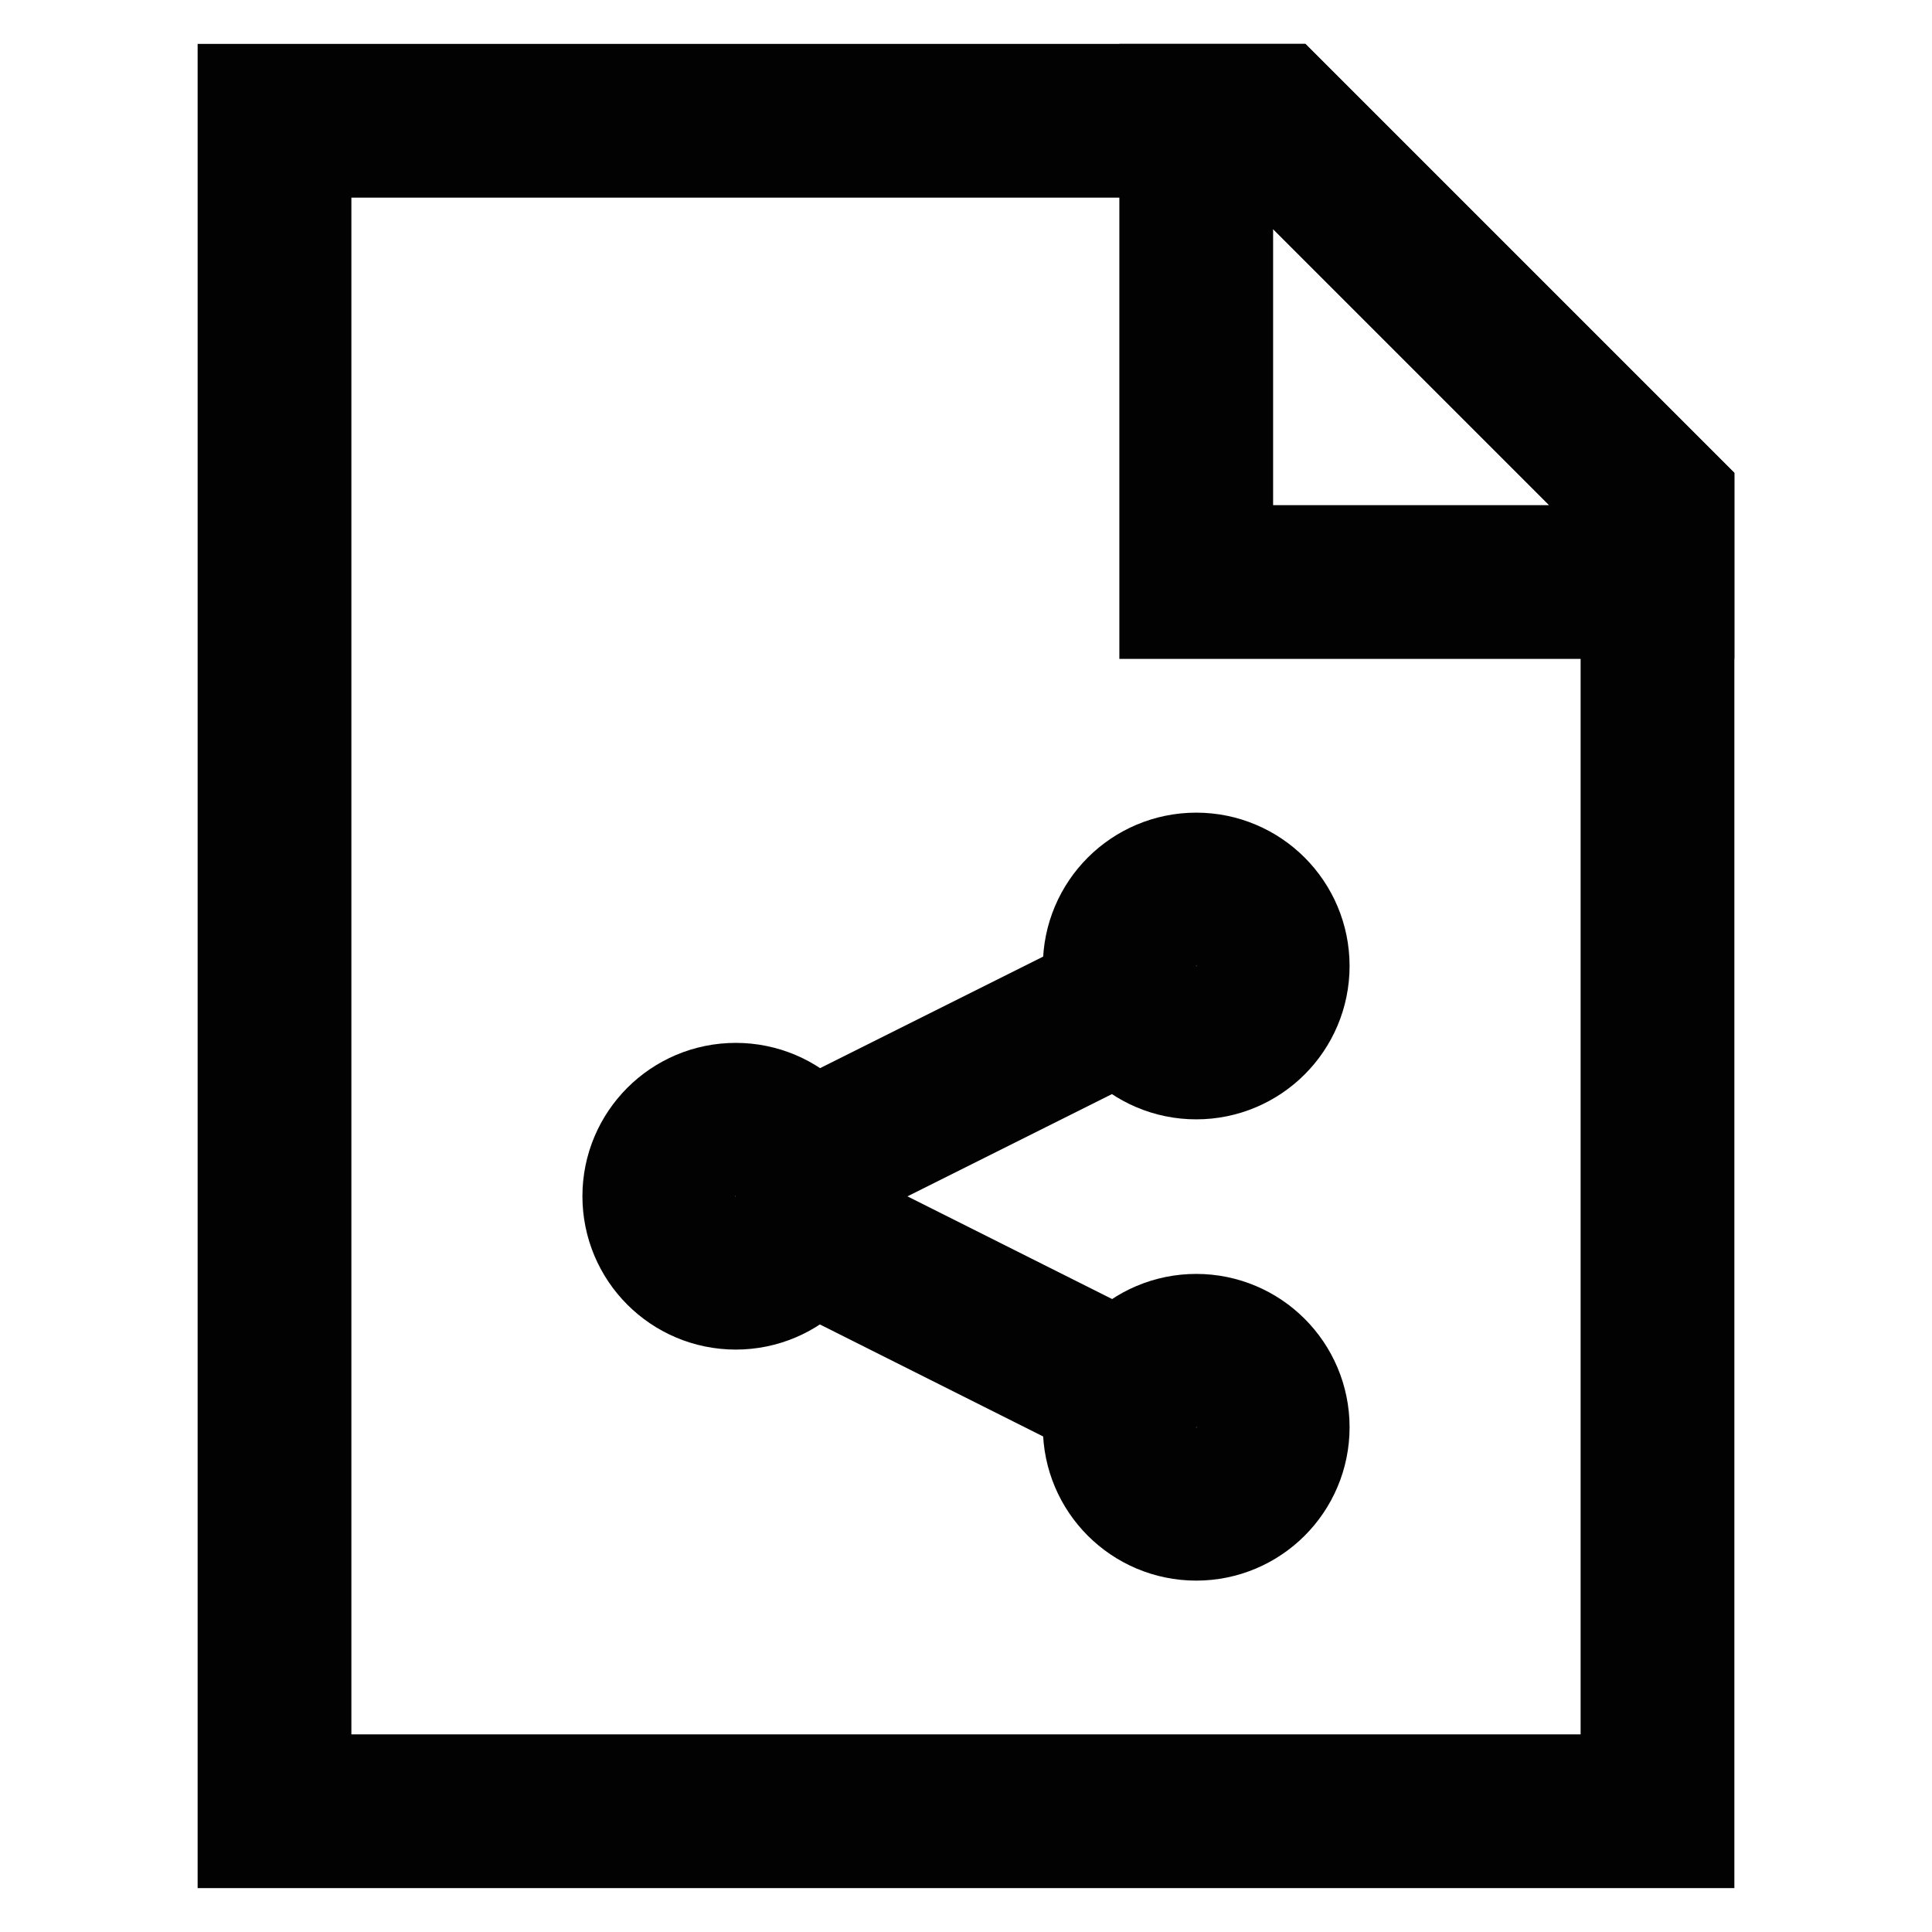
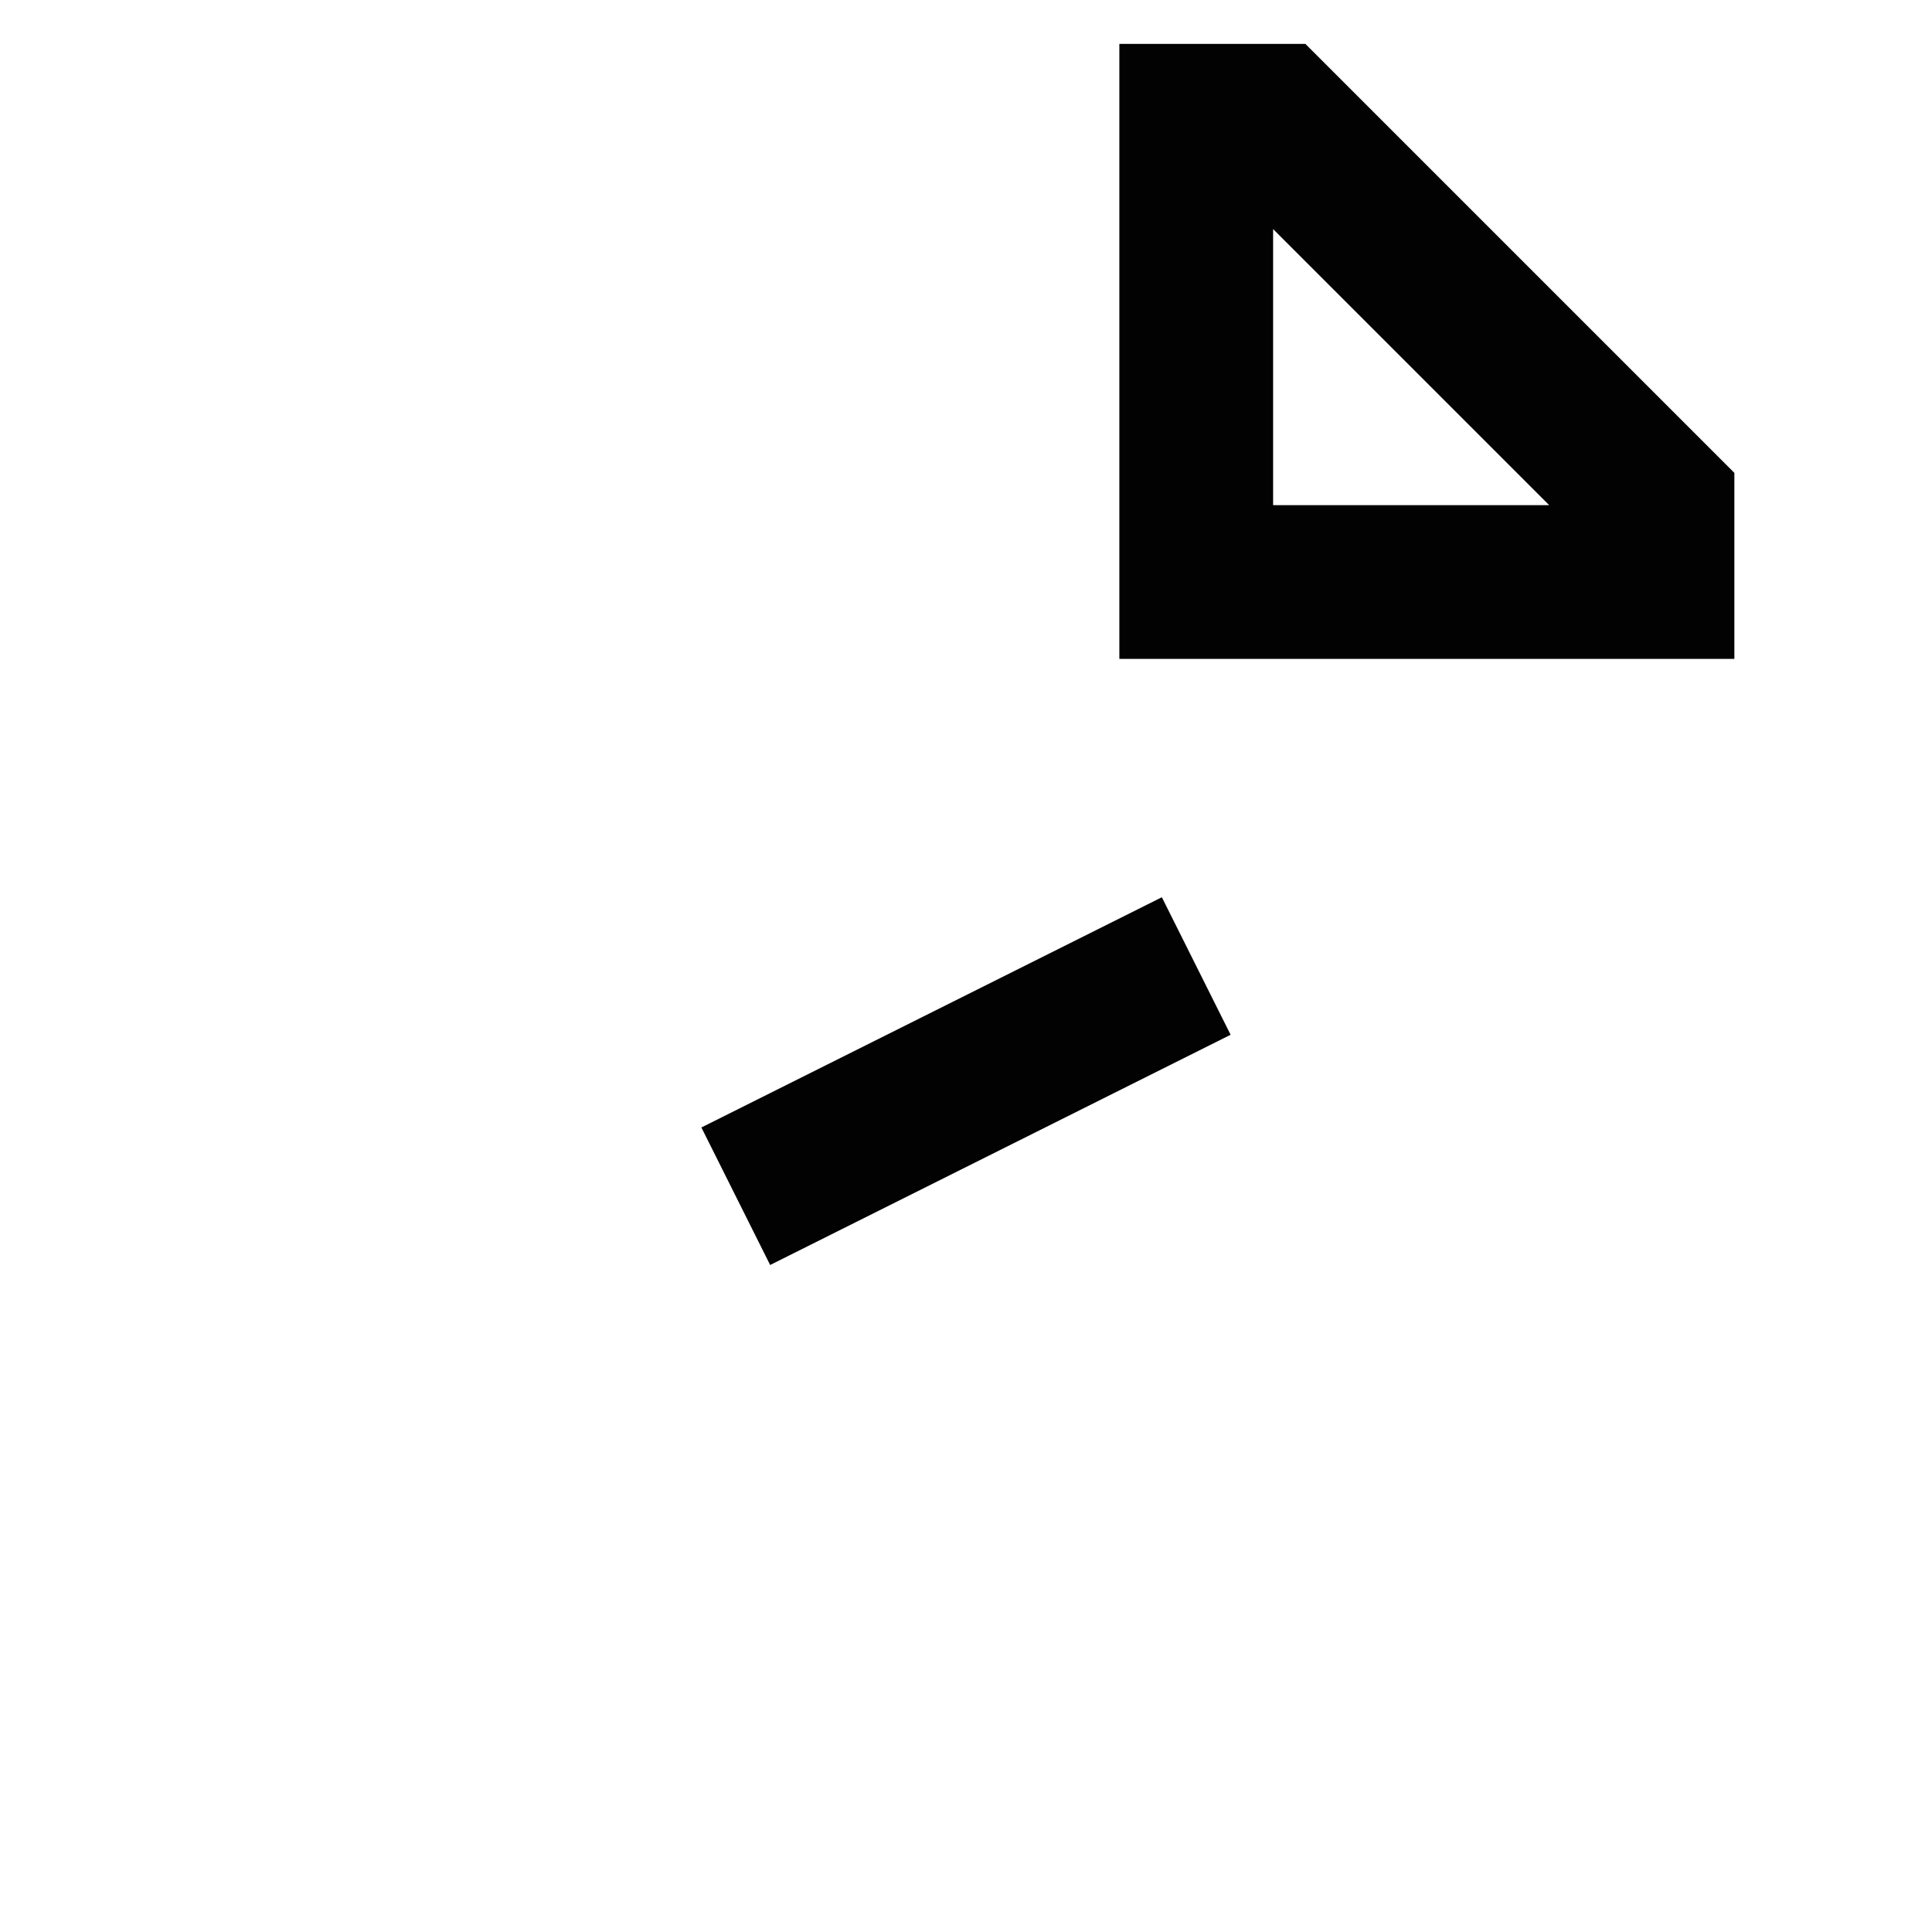
<svg xmlns="http://www.w3.org/2000/svg" width="800px" height="800px" viewBox="0 0 24 24" id="Layer_1" data-name="Layer 1">
  <defs>
    <style>.cls-1{fill:none;stroke:#020202;stroke-miterlimit:10;stroke-width:1.91px;}</style>
  </defs>
-   <circle class="cls-1" cx="9.14" cy="14.86" r="0.95" />
-   <circle class="cls-1" cx="14.86" cy="12" r="0.95" />
-   <circle class="cls-1" cx="14.86" cy="17.73" r="0.95" />
-   <line class="cls-1" x1="9.14" y1="14.86" x2="14.86" y2="17.73" />
  <line class="cls-1" x1="14.86" y1="12" x2="9.14" y2="14.86" />
-   <polygon class="cls-1" points="20.59 6.27 20.59 22.5 3.41 22.5 3.41 1.5 15.82 1.5 20.59 6.27" />
  <polygon class="cls-1" points="20.59 6.27 20.59 7.23 14.86 7.23 14.86 1.5 15.82 1.5 20.59 6.27" />
</svg>